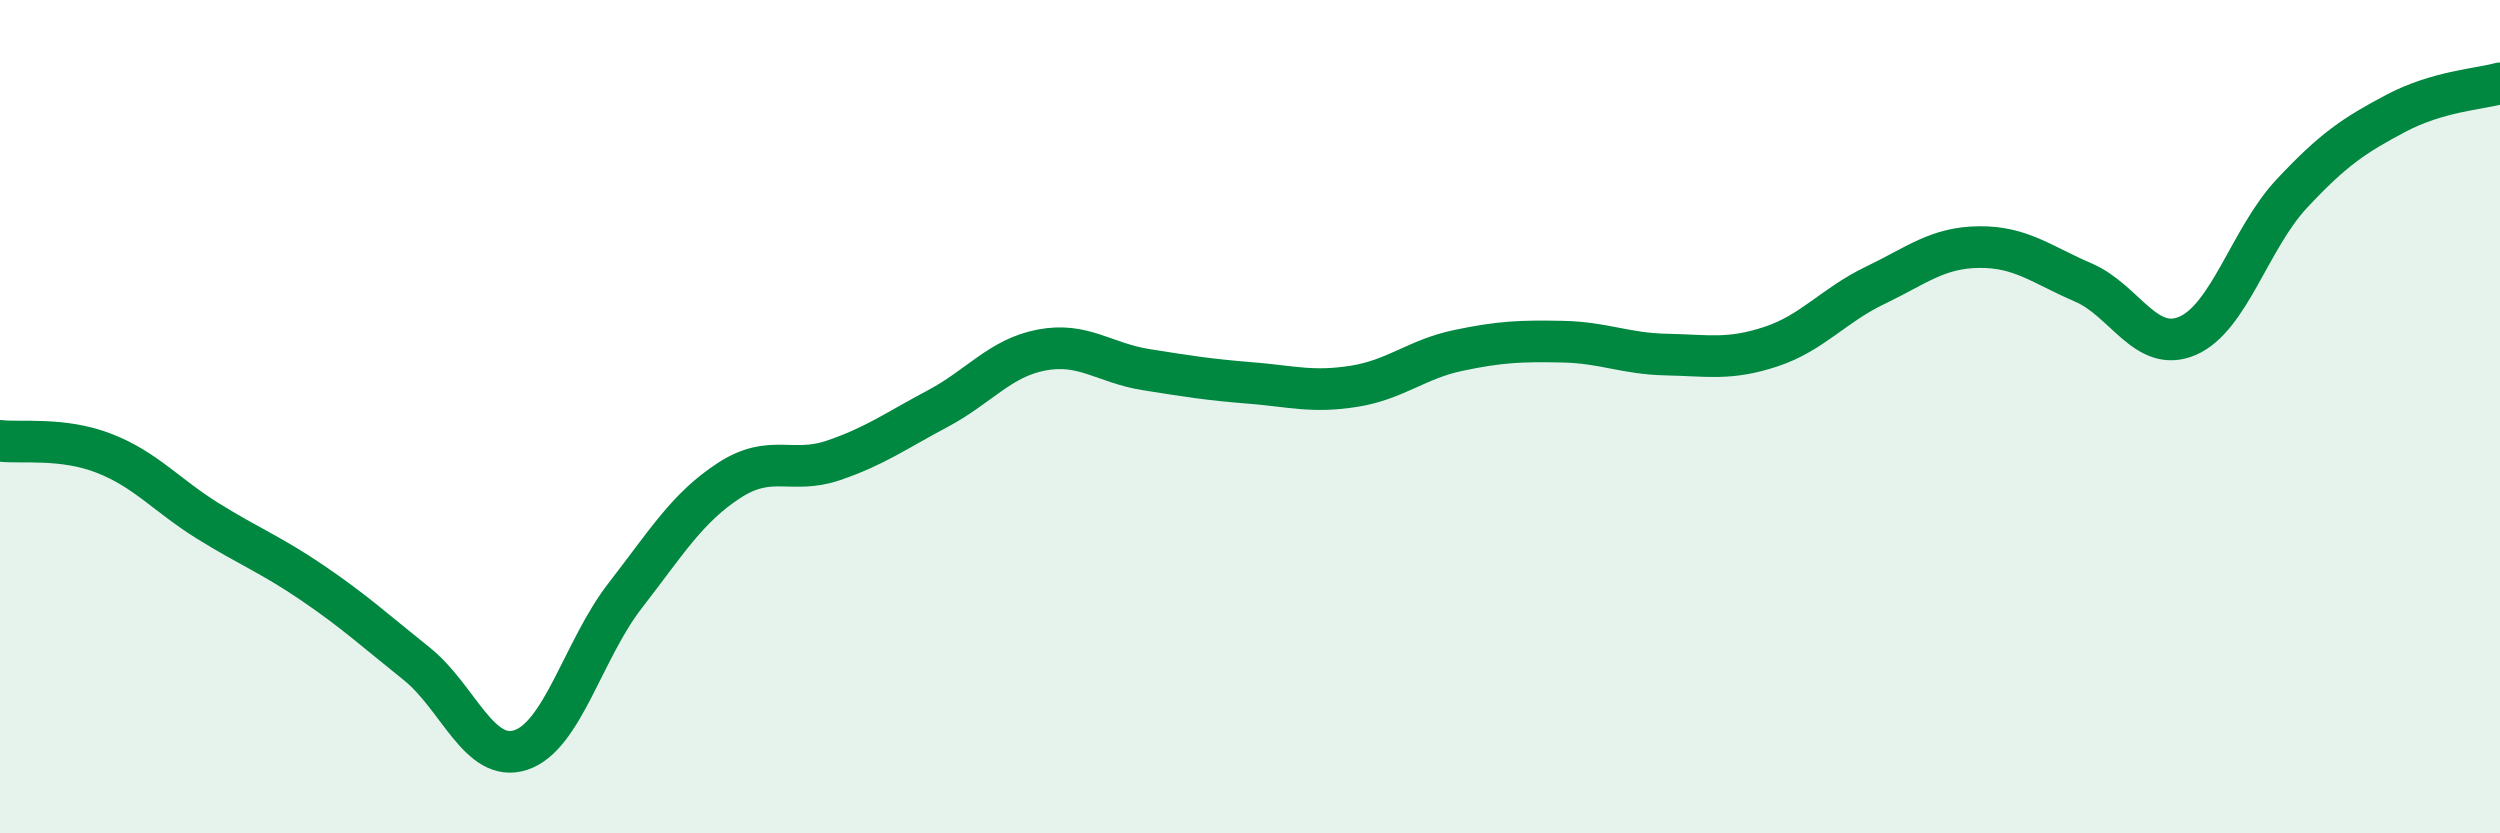
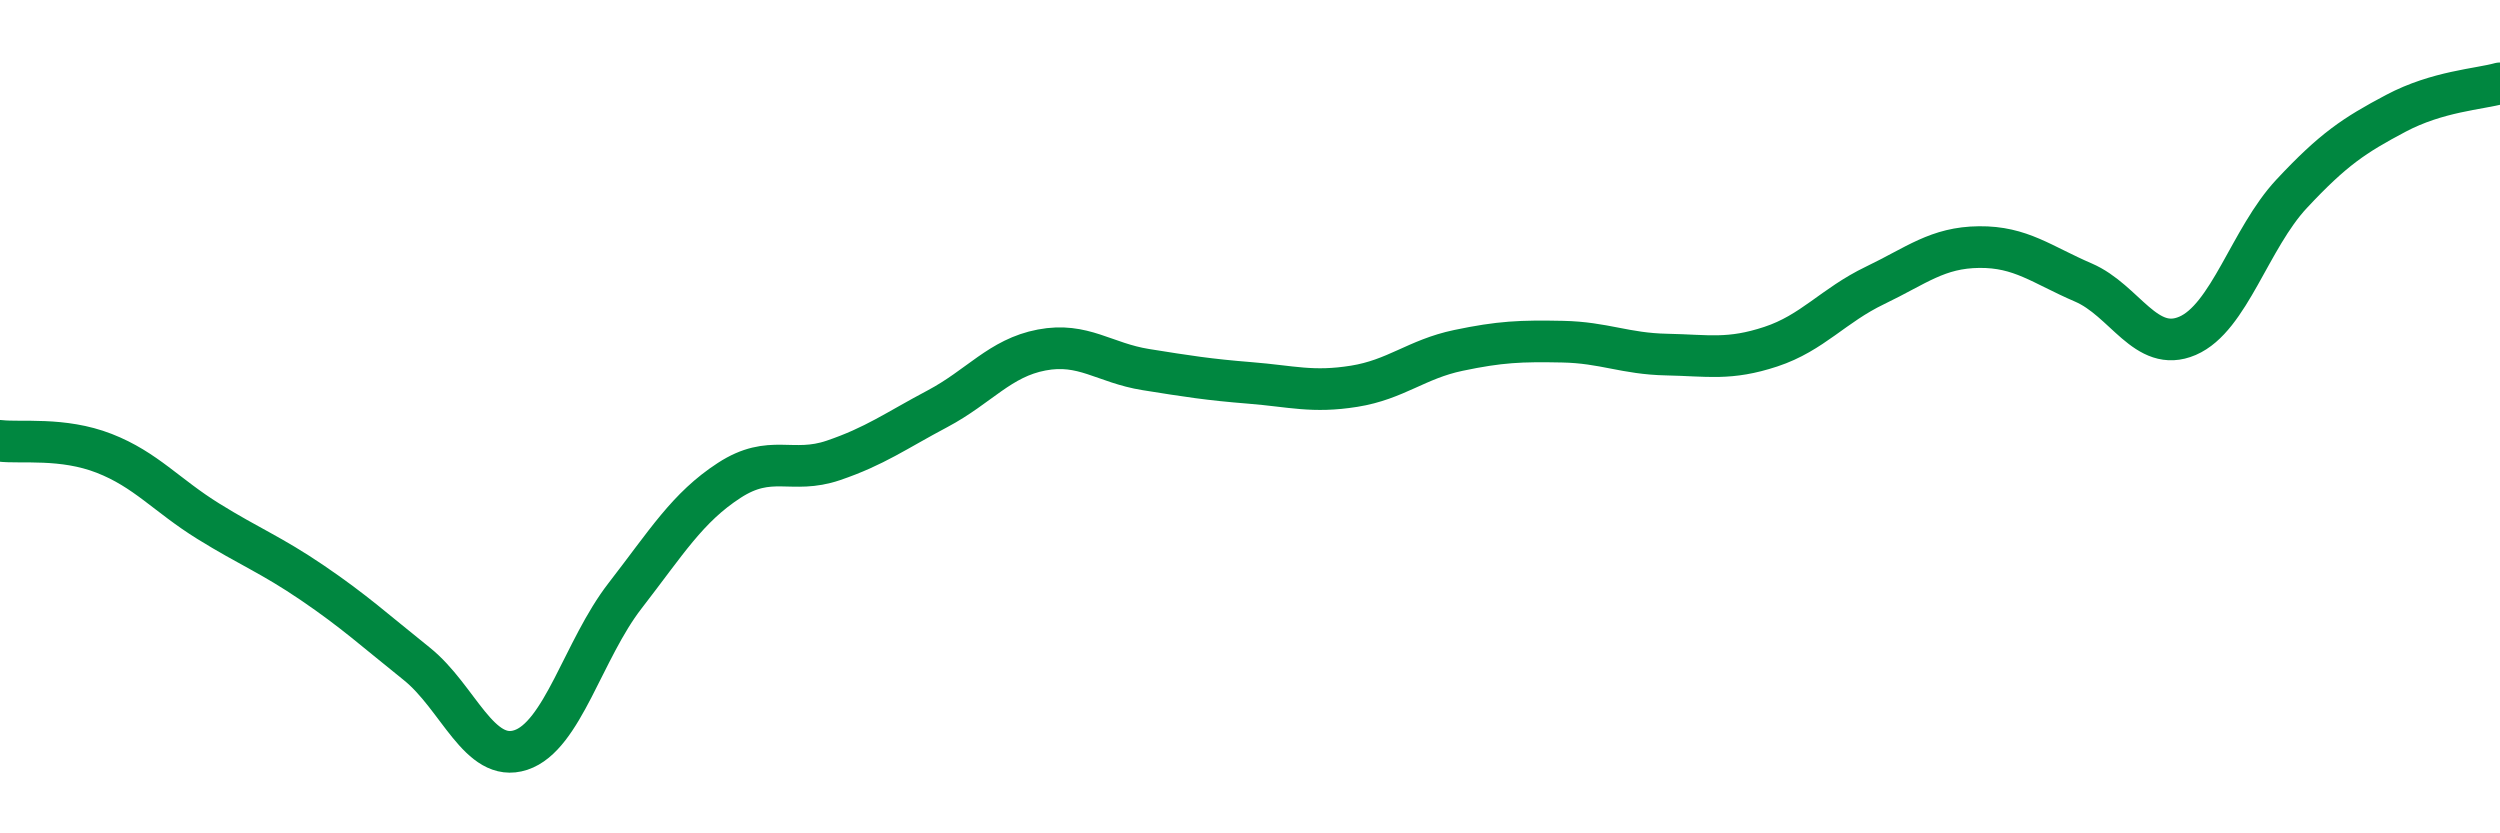
<svg xmlns="http://www.w3.org/2000/svg" width="60" height="20" viewBox="0 0 60 20">
-   <path d="M 0,10.58 C 0.5,10.64 1.5,10.49 2.5,10.88 C 3.5,11.27 4,11.89 5,12.51 C 6,13.13 6.5,13.31 7.5,13.99 C 8.5,14.67 9,15.13 10,15.93 C 11,16.73 11.5,18.33 12.5,18 C 13.5,17.67 14,15.59 15,14.3 C 16,13.01 16.5,12.18 17.5,11.53 C 18.5,10.88 19,11.39 20,11.05 C 21,10.71 21.5,10.34 22.5,9.81 C 23.5,9.28 24,8.59 25,8.4 C 26,8.21 26.5,8.71 27.5,8.87 C 28.5,9.03 29,9.11 30,9.19 C 31,9.27 31.5,9.43 32.5,9.27 C 33.5,9.11 34,8.62 35,8.41 C 36,8.2 36.5,8.18 37.5,8.2 C 38.5,8.22 39,8.49 40,8.51 C 41,8.53 41.5,8.65 42.5,8.32 C 43.5,7.99 44,7.33 45,6.85 C 46,6.37 46.5,5.94 47.5,5.93 C 48.5,5.92 49,6.35 50,6.78 C 51,7.21 51.5,8.49 52.5,8.06 C 53.5,7.63 54,5.72 55,4.65 C 56,3.58 56.5,3.25 57.5,2.72 C 58.5,2.19 59.5,2.14 60,2L60 20L0 20Z" fill="#008740" opacity="0.1" stroke-linecap="round" stroke-linejoin="round" />
  <path d="M 0,10.58 C 0.5,10.64 1.5,10.49 2.5,10.88 C 3.5,11.27 4,11.89 5,12.51 C 6,13.13 6.5,13.31 7.5,13.99 C 8.5,14.67 9,15.13 10,15.93 C 11,16.73 11.5,18.33 12.5,18 C 13.5,17.67 14,15.59 15,14.3 C 16,13.01 16.5,12.18 17.5,11.53 C 18.5,10.88 19,11.39 20,11.05 C 21,10.71 21.5,10.34 22.5,9.81 C 23.5,9.28 24,8.59 25,8.4 C 26,8.21 26.5,8.71 27.5,8.87 C 28.5,9.03 29,9.11 30,9.19 C 31,9.27 31.5,9.43 32.5,9.27 C 33.5,9.11 34,8.62 35,8.41 C 36,8.2 36.5,8.18 37.5,8.2 C 38.5,8.22 39,8.49 40,8.51 C 41,8.53 41.5,8.65 42.5,8.32 C 43.5,7.99 44,7.33 45,6.85 C 46,6.37 46.5,5.94 47.5,5.93 C 48.5,5.92 49,6.35 50,6.78 C 51,7.21 51.5,8.49 52.5,8.06 C 53.5,7.63 54,5.72 55,4.65 C 56,3.58 56.5,3.25 57.5,2.72 C 58.5,2.19 59.5,2.14 60,2" stroke="#008740" stroke-width="1" fill="none" stroke-linecap="round" stroke-linejoin="round" />
</svg>